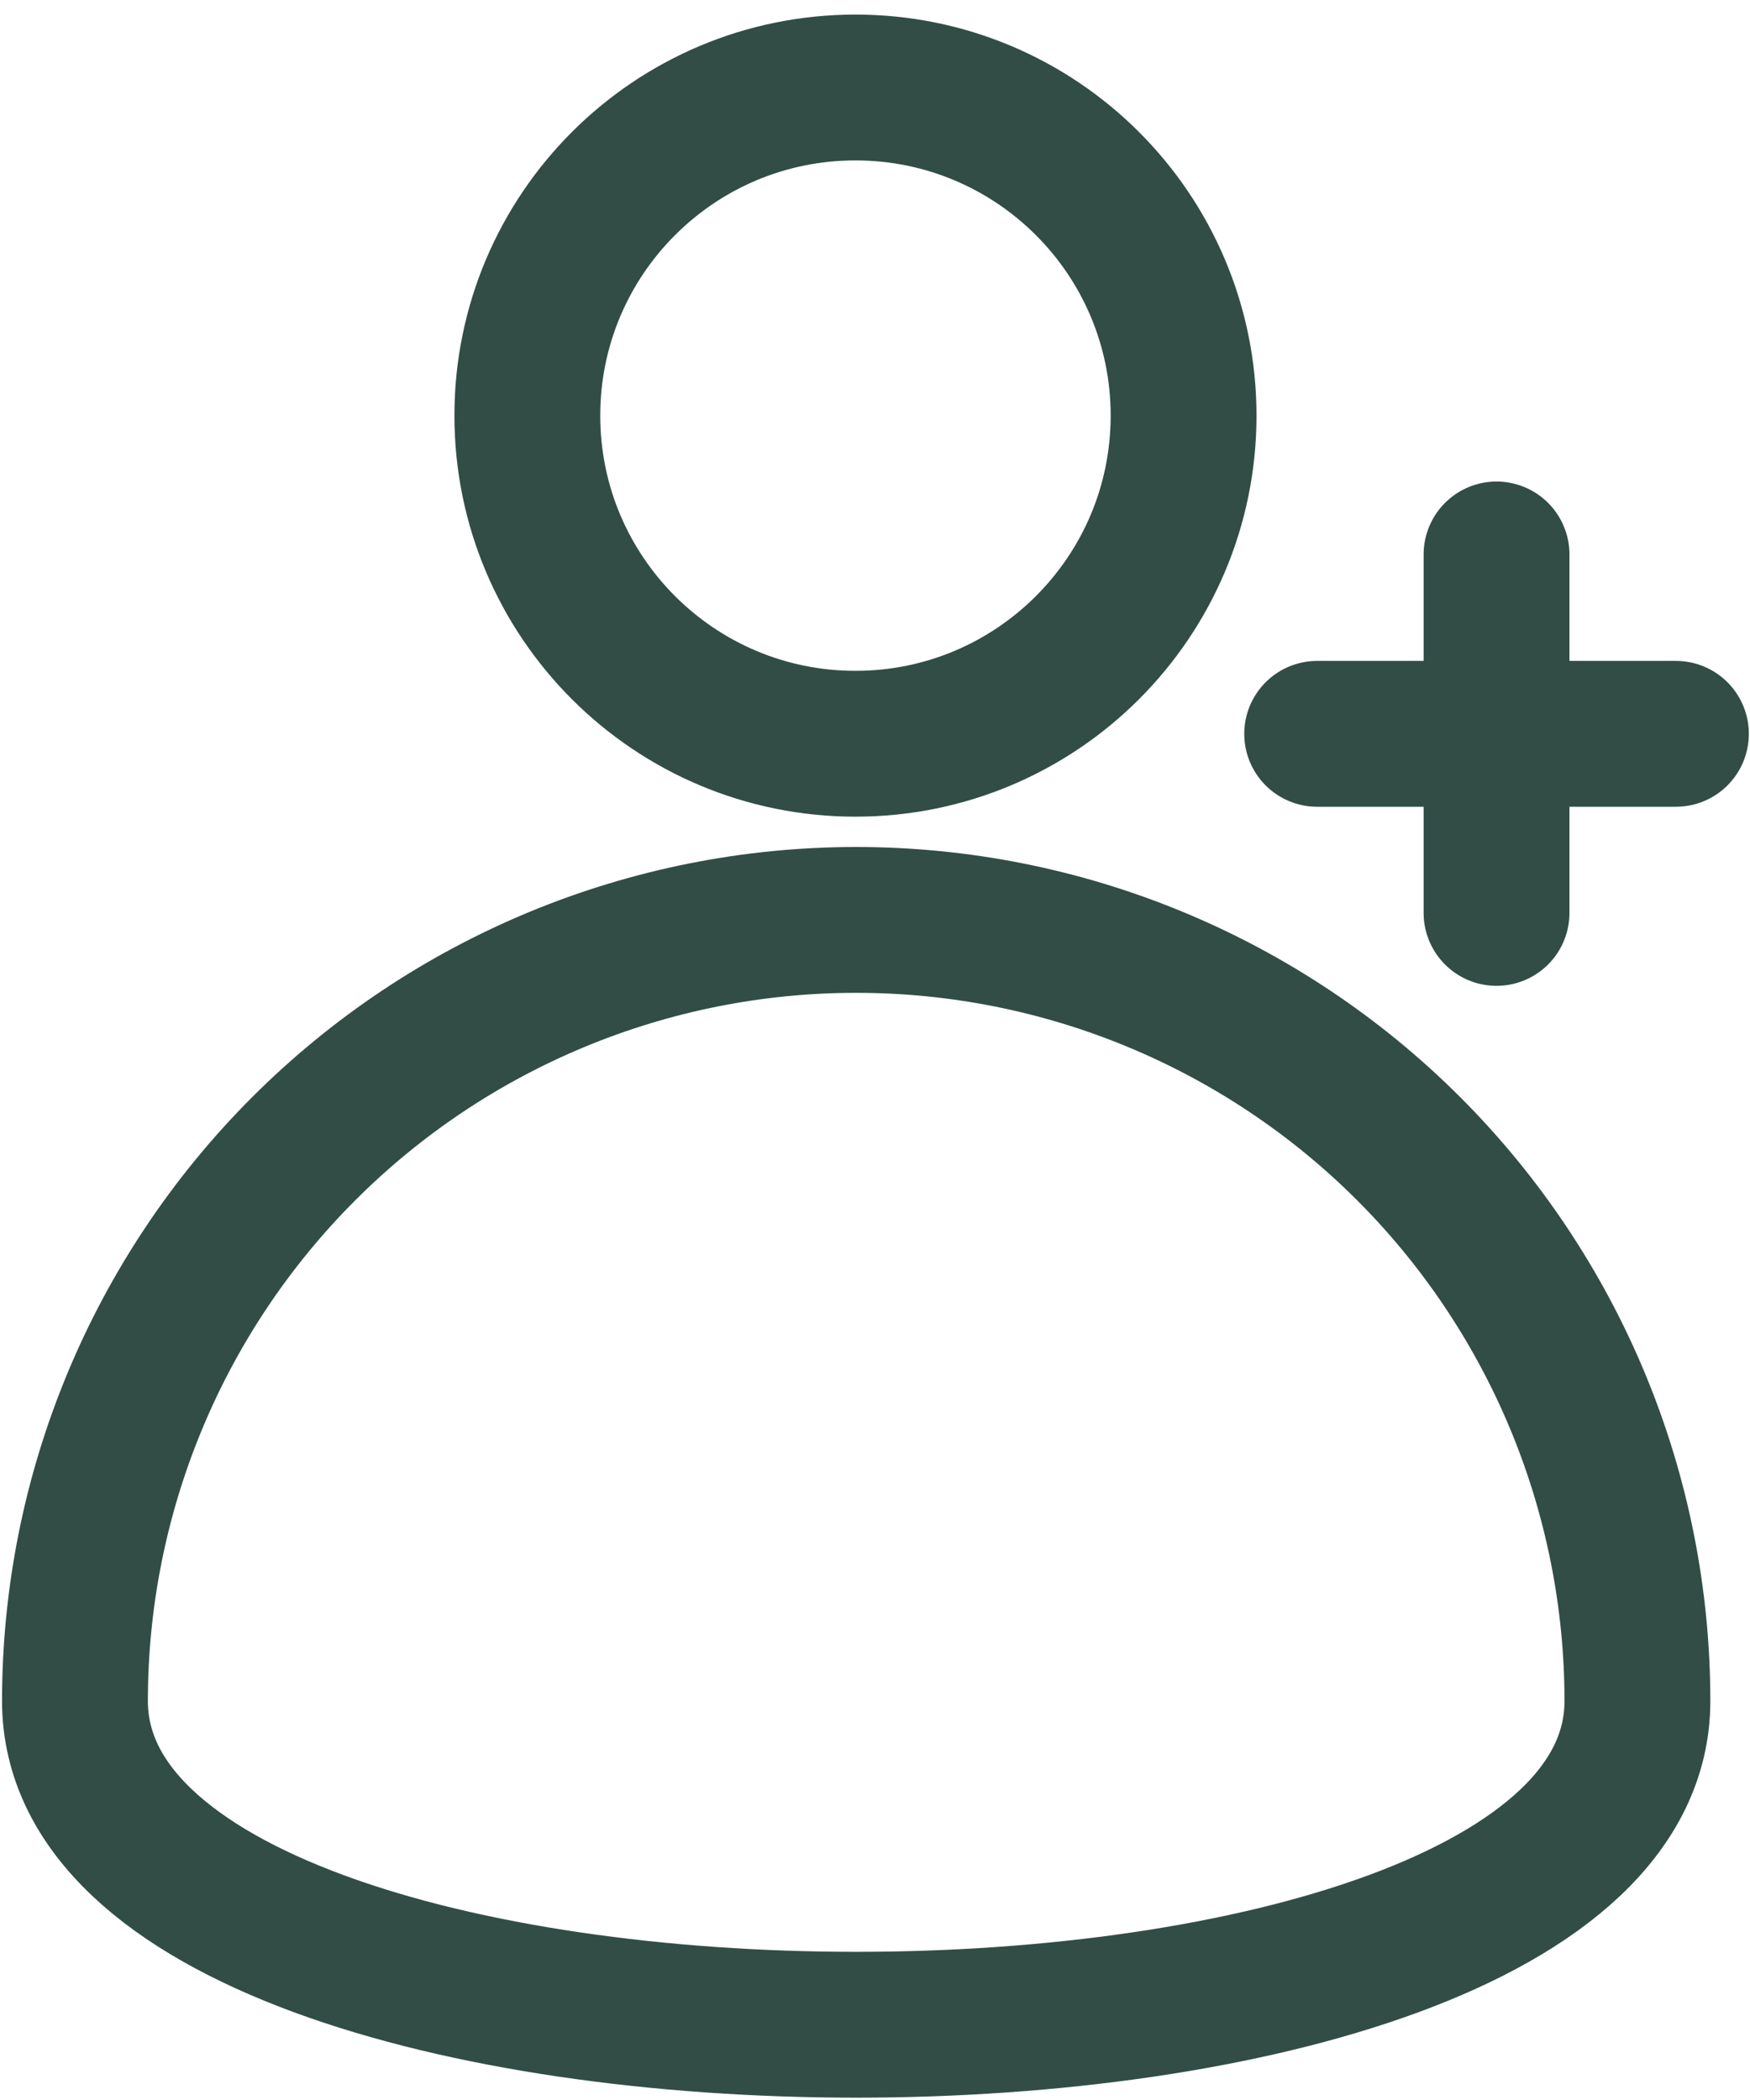
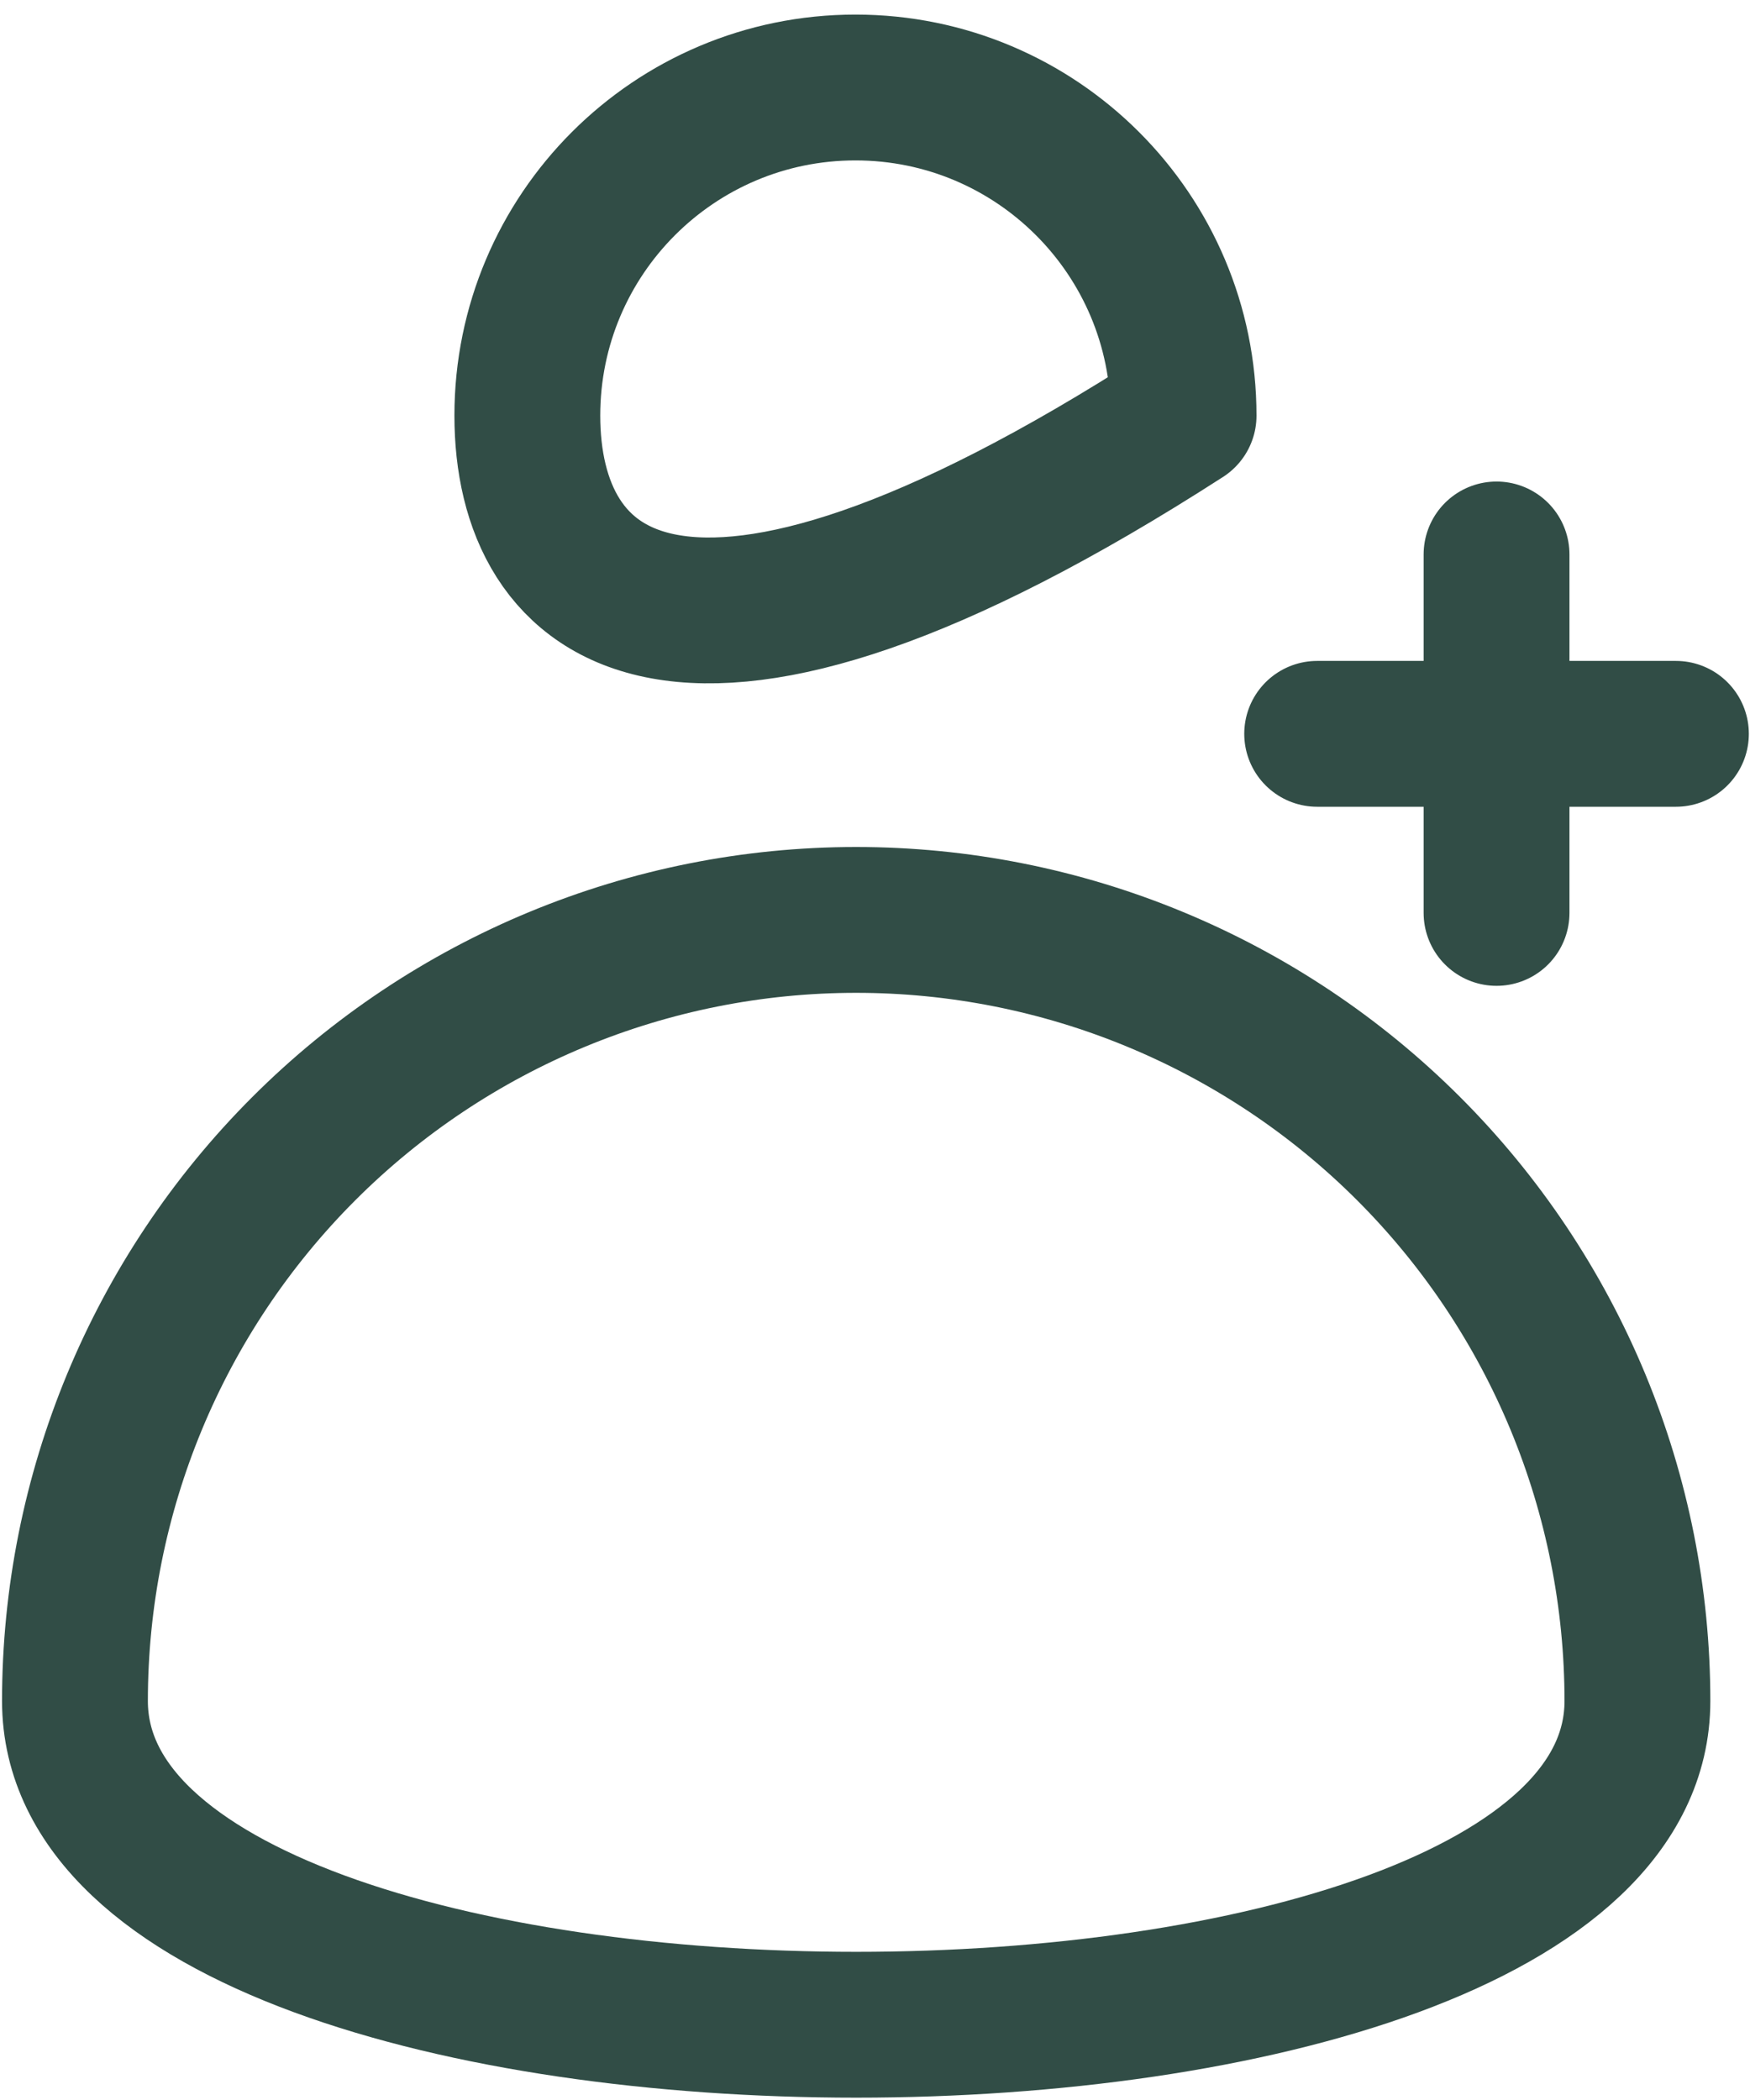
<svg xmlns="http://www.w3.org/2000/svg" width="60" height="72" viewBox="0 0 60 72" fill="none">
-   <path d="M51.31 19.01V31.3M57.46 25.16H45.16M40.58 14.25C40.58 20.463 35.543 25.5 29.33 25.5C23.117 25.5 18.08 20.463 18.08 14.25C18.08 8.037 23.117 3 29.33 3C35.543 3 40.58 8.037 40.58 14.25ZM56.14 58.32C56.14 73.12 2.57 73.12 2.57 58.32C2.57 51.218 5.392 44.406 10.414 39.384C15.436 34.361 22.248 31.54 29.35 31.54C32.868 31.539 36.351 32.23 39.601 33.576C42.852 34.921 45.805 36.893 48.293 39.38C50.781 41.867 52.754 44.82 54.101 48.069C55.447 51.319 56.14 54.802 56.14 58.32Z" stroke="#314D46" stroke-width="5" stroke-linecap="round" stroke-linejoin="round" />
+   <path d="M51.31 19.01V31.3M57.46 25.16H45.16M40.58 14.25C23.117 25.5 18.08 20.463 18.08 14.25C18.08 8.037 23.117 3 29.33 3C35.543 3 40.58 8.037 40.58 14.25ZM56.14 58.32C56.14 73.12 2.57 73.12 2.57 58.32C2.57 51.218 5.392 44.406 10.414 39.384C15.436 34.361 22.248 31.54 29.35 31.54C32.868 31.539 36.351 32.23 39.601 33.576C42.852 34.921 45.805 36.893 48.293 39.38C50.781 41.867 52.754 44.82 54.101 48.069C55.447 51.319 56.14 54.802 56.14 58.32Z" stroke="#314D46" stroke-width="5" stroke-linecap="round" stroke-linejoin="round" />
</svg>